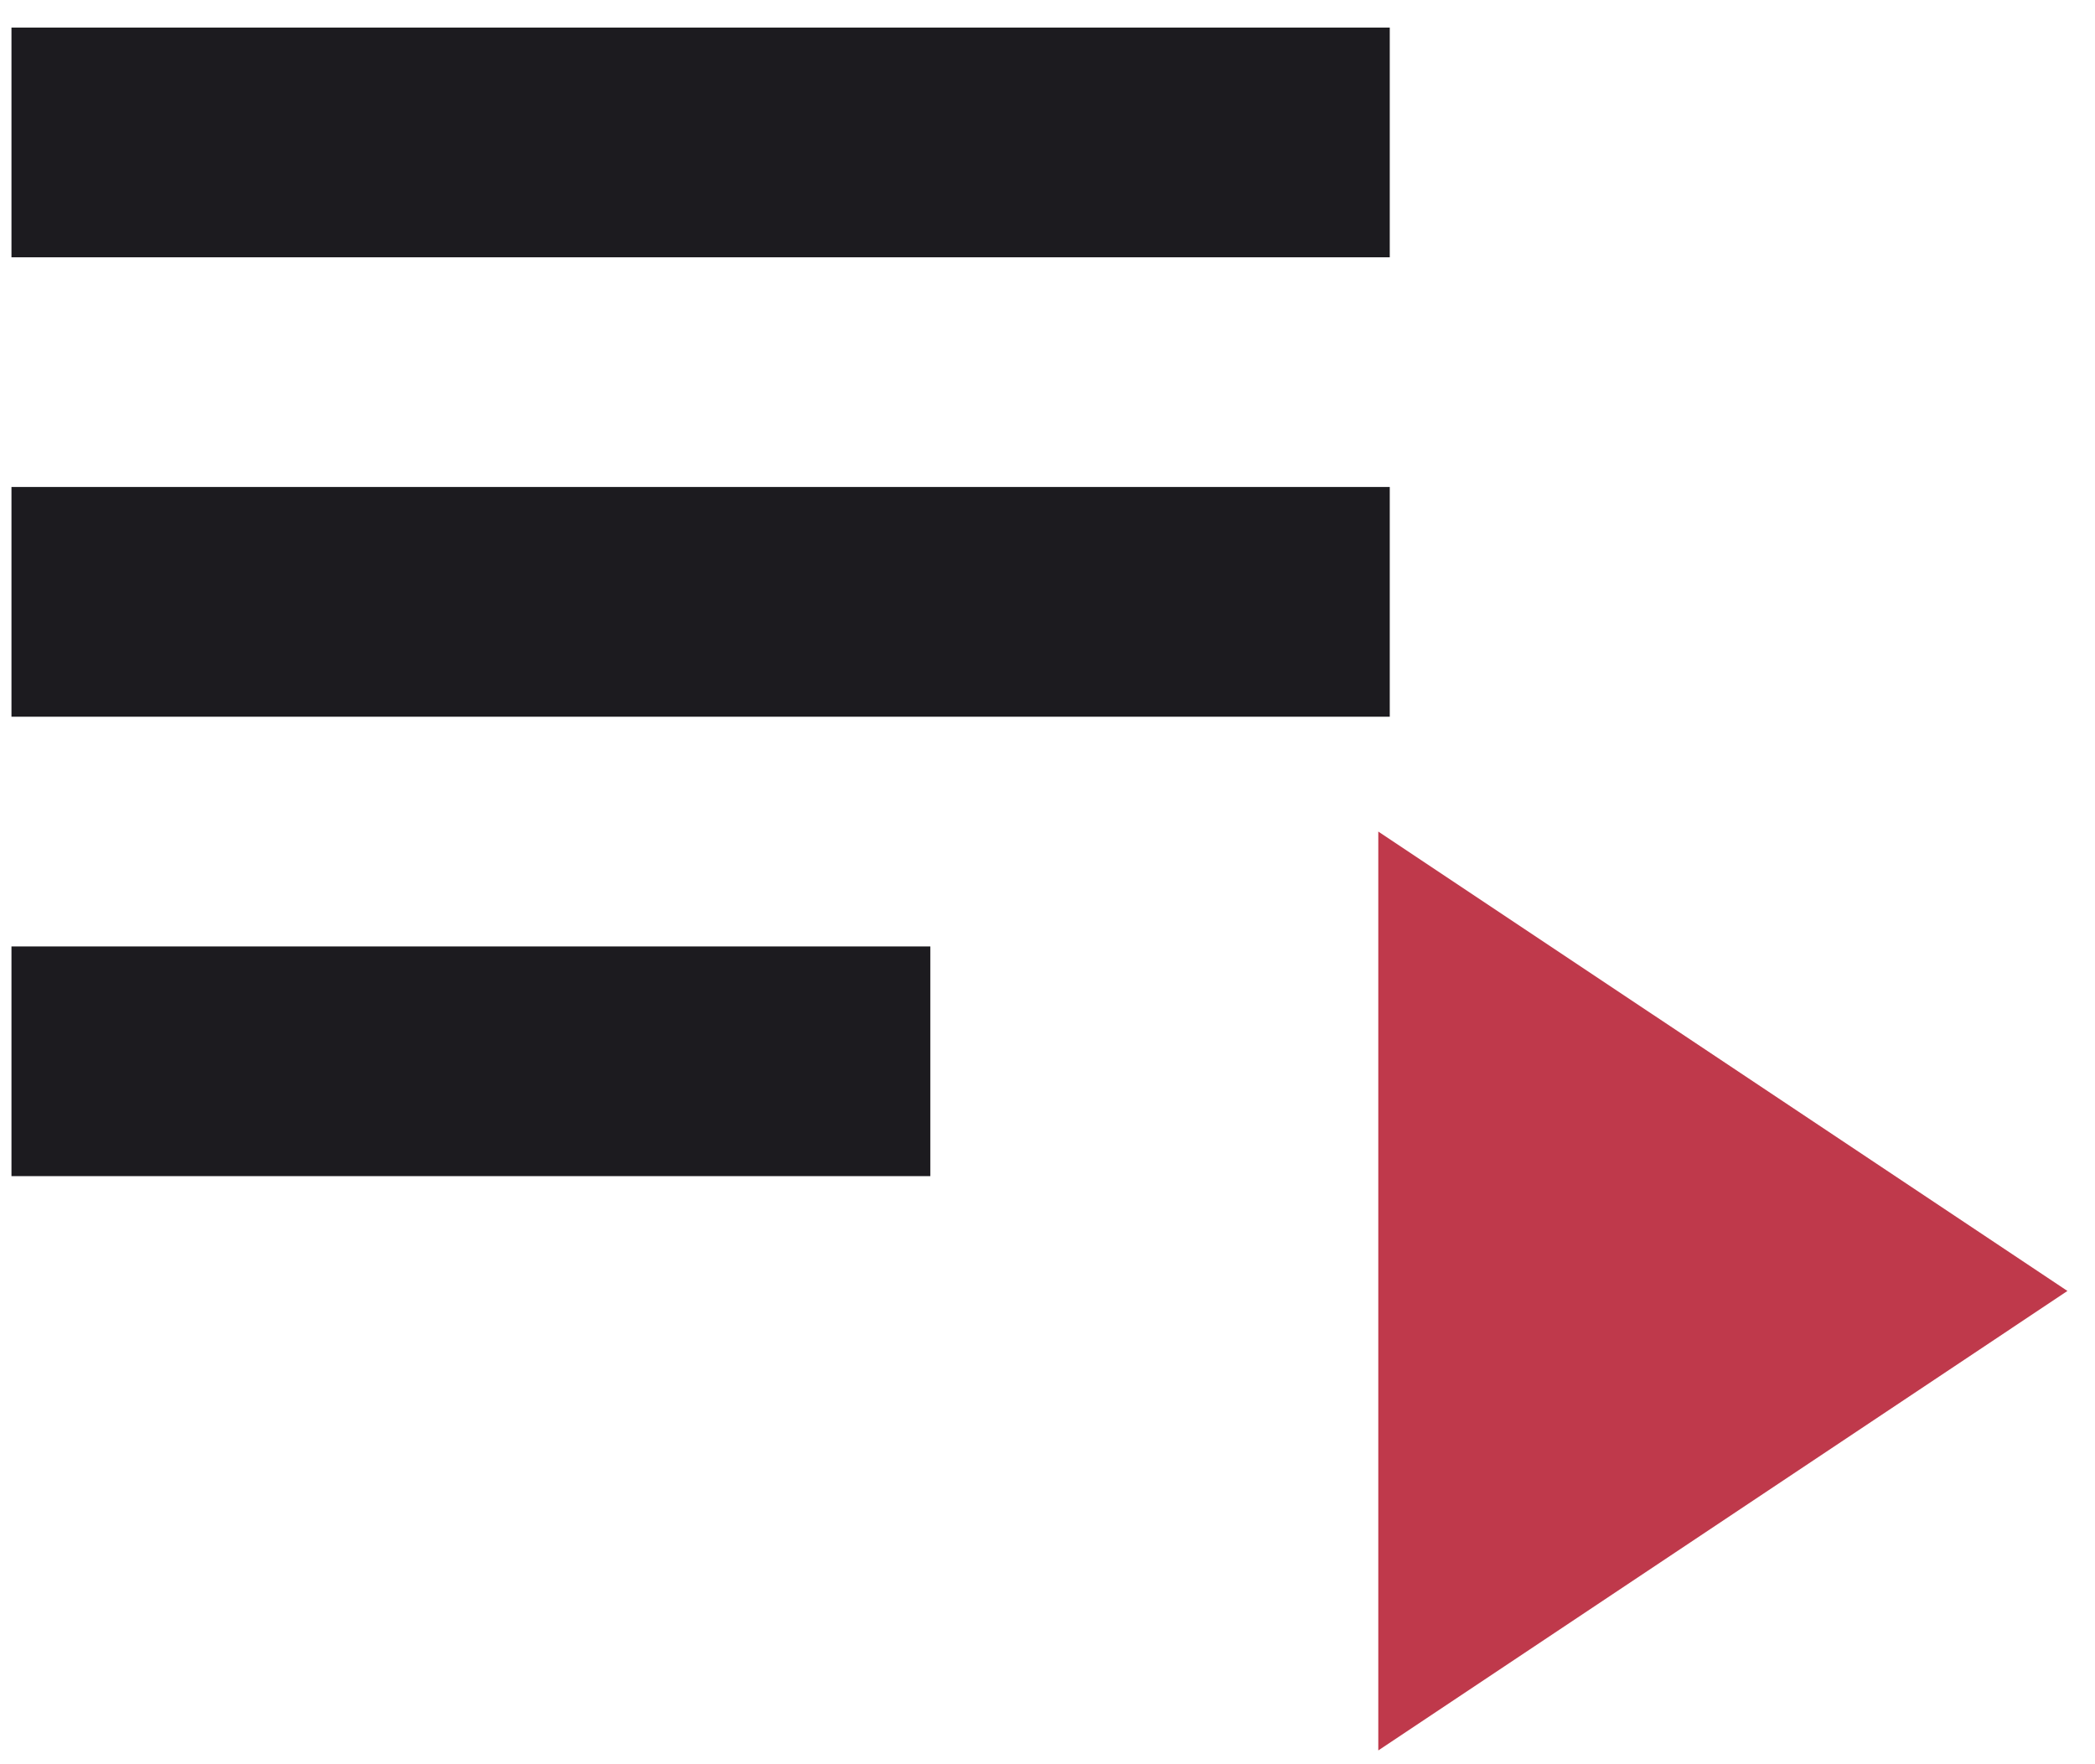
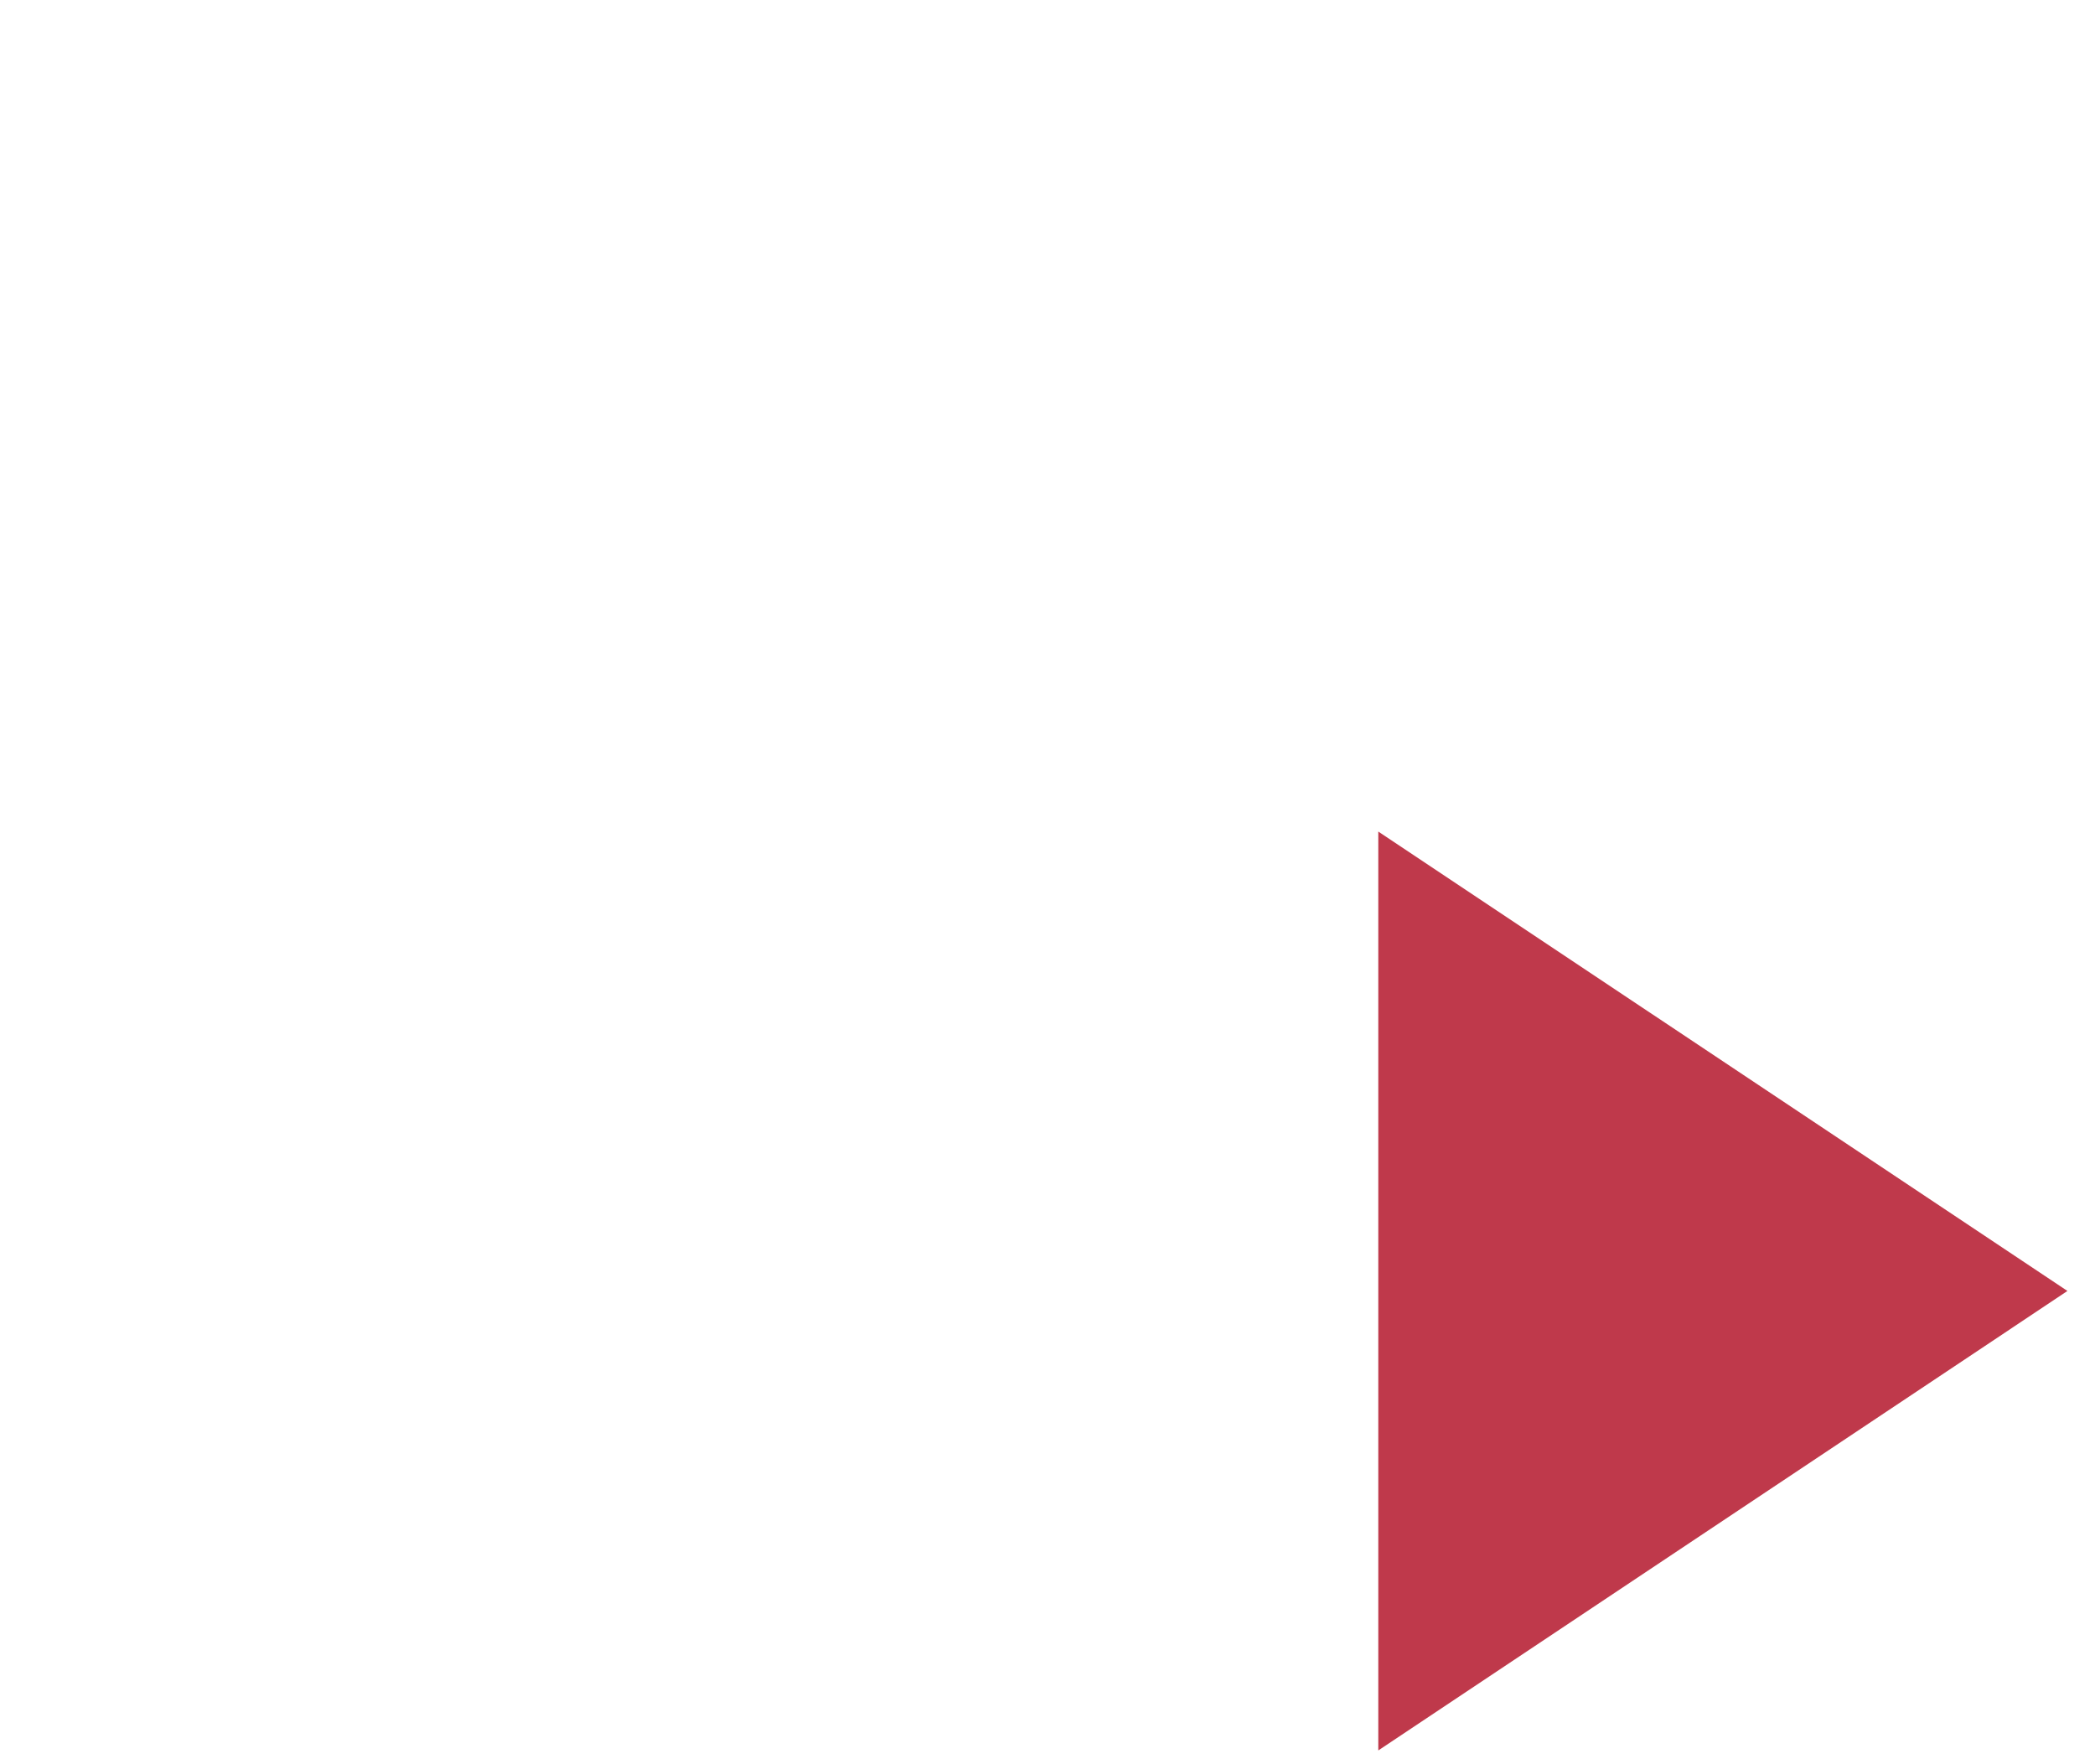
<svg xmlns="http://www.w3.org/2000/svg" width="38" height="32" viewBox="0 0 38 32" fill="none">
-   <path d="M0.208 21.333V17.167H16.875V21.333H0.208ZM0.208 13V8.833H25.208V13H0.208ZM0.208 4.667V0.5H25.208V4.667H0.208Z" fill="#1C1B1F" />
  <path d="M25 31.75V15.083L37.5 23.416L25 31.75Z" fill="#BF394B" />
</svg>